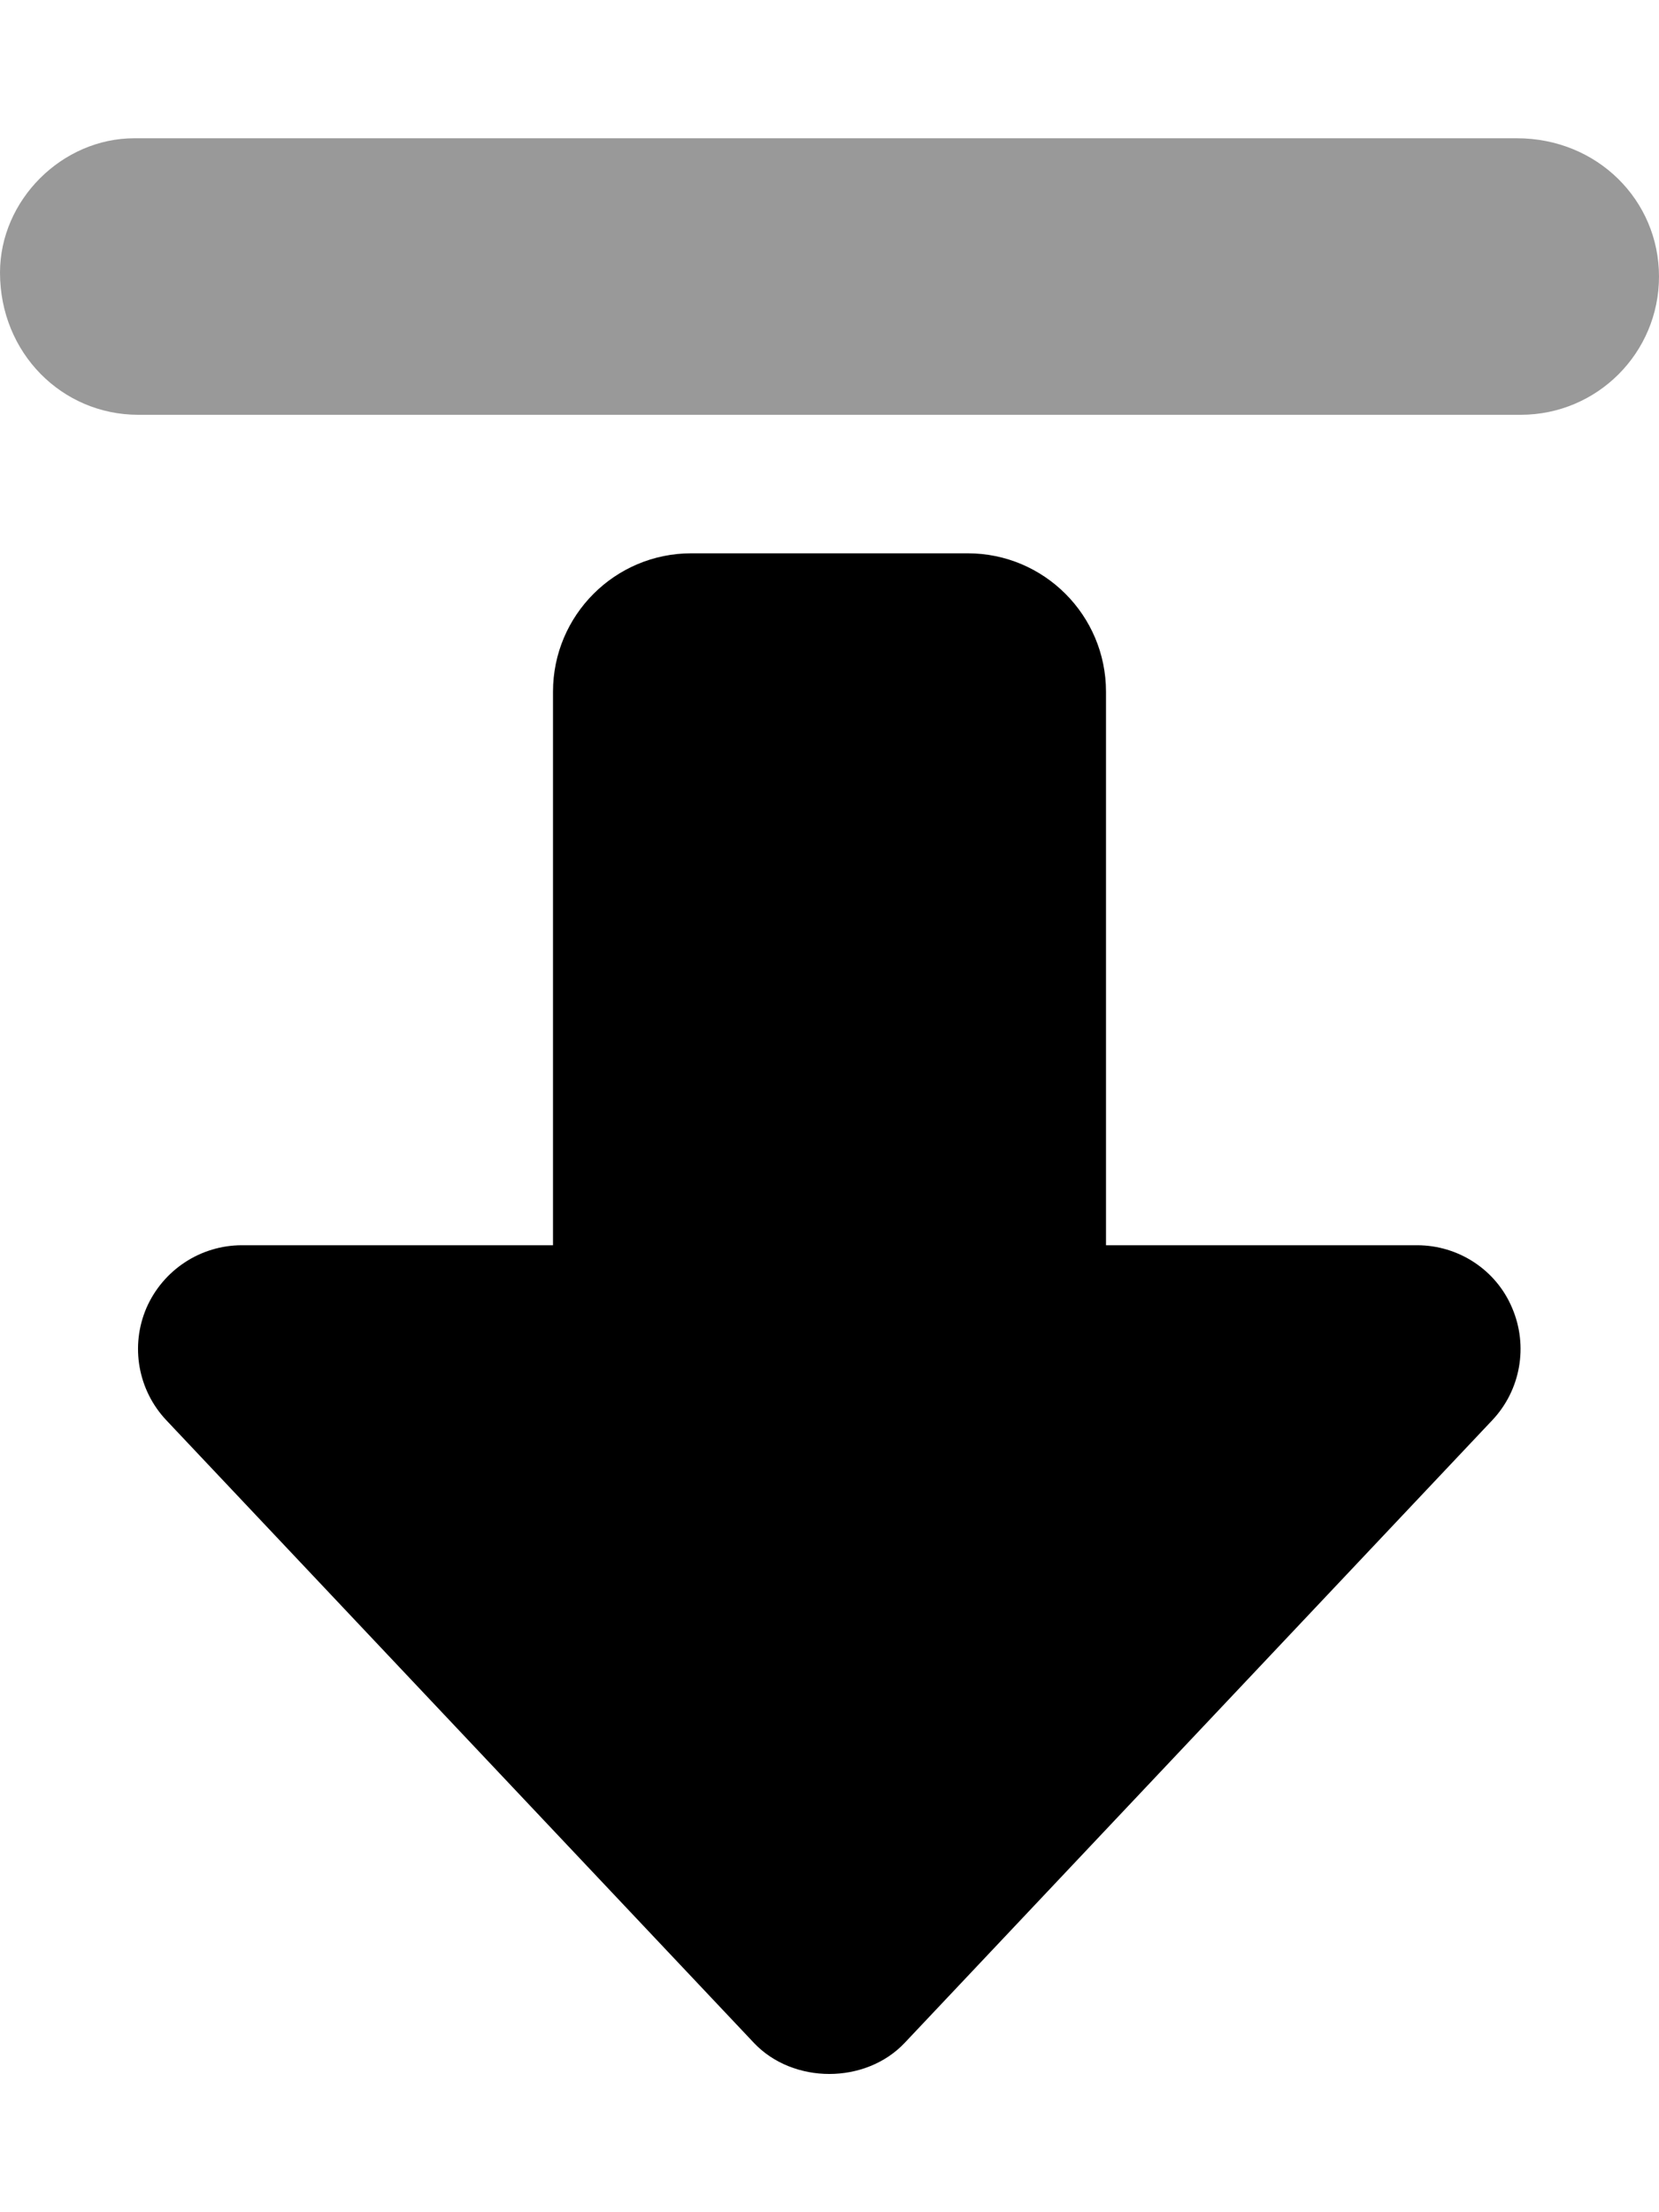
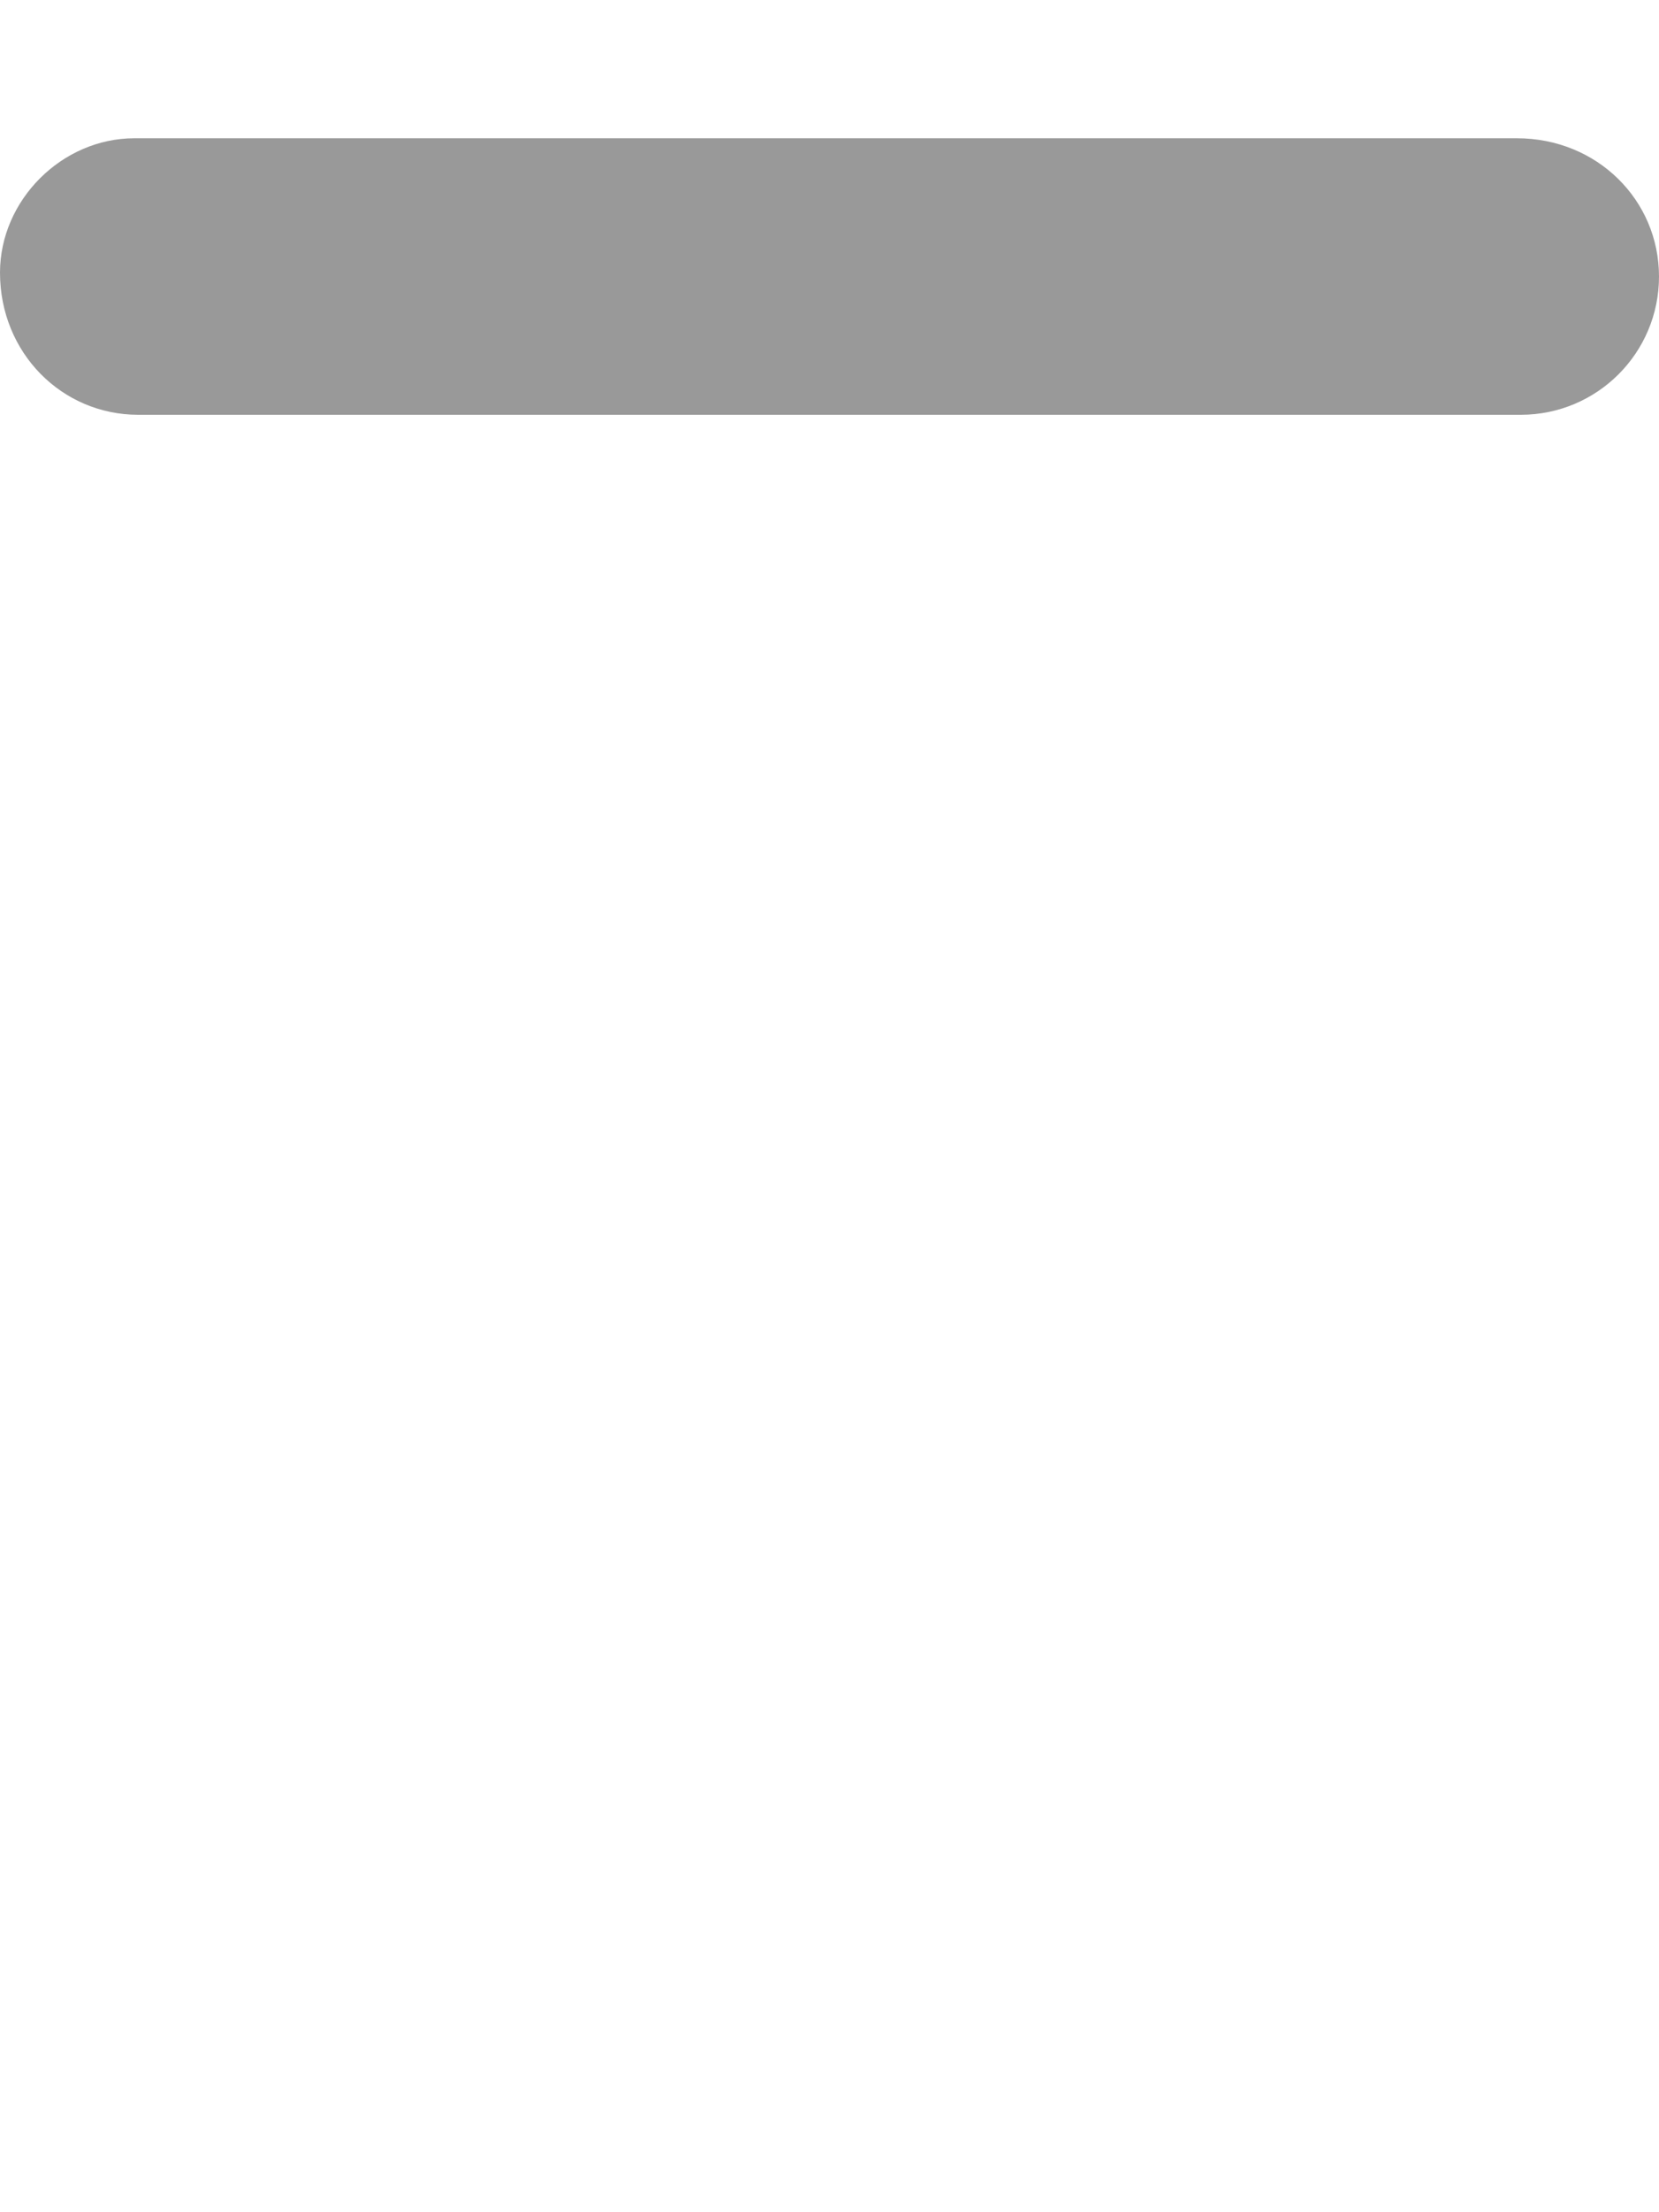
<svg xmlns="http://www.w3.org/2000/svg" viewBox="0 0 384 512">
  <defs>
    <style>.fa-secondary{opacity:.4}</style>
  </defs>
-   <path class="fa-primary" d="M350 302.7c3.781 8.803 1.984 19.03-4.594 26l-136 144.1c-9.062 9.602-25.84 9.602-34.91 0l-136-144.1c-6.578-6.973-8.375-17.2-4.594-26C37.75 293.9 46.42 288.2 56 288.2H128V160.1c0-17.69 14.33-32.04 32-32.04h64c17.67 0 32 14.35 32 32.04v128.1h72C337.6 288.2 346.3 293.9 350 302.7z" />
  <path class="fa-secondary" d="M351.1 32H31.1C14.33 32 0 46.33 0 63.1C0 81.67 14.33 96 32 96h320C369.7 96 384 81.67 384 64C384 46.33 369.7 32 351.1 32z" />
</svg>